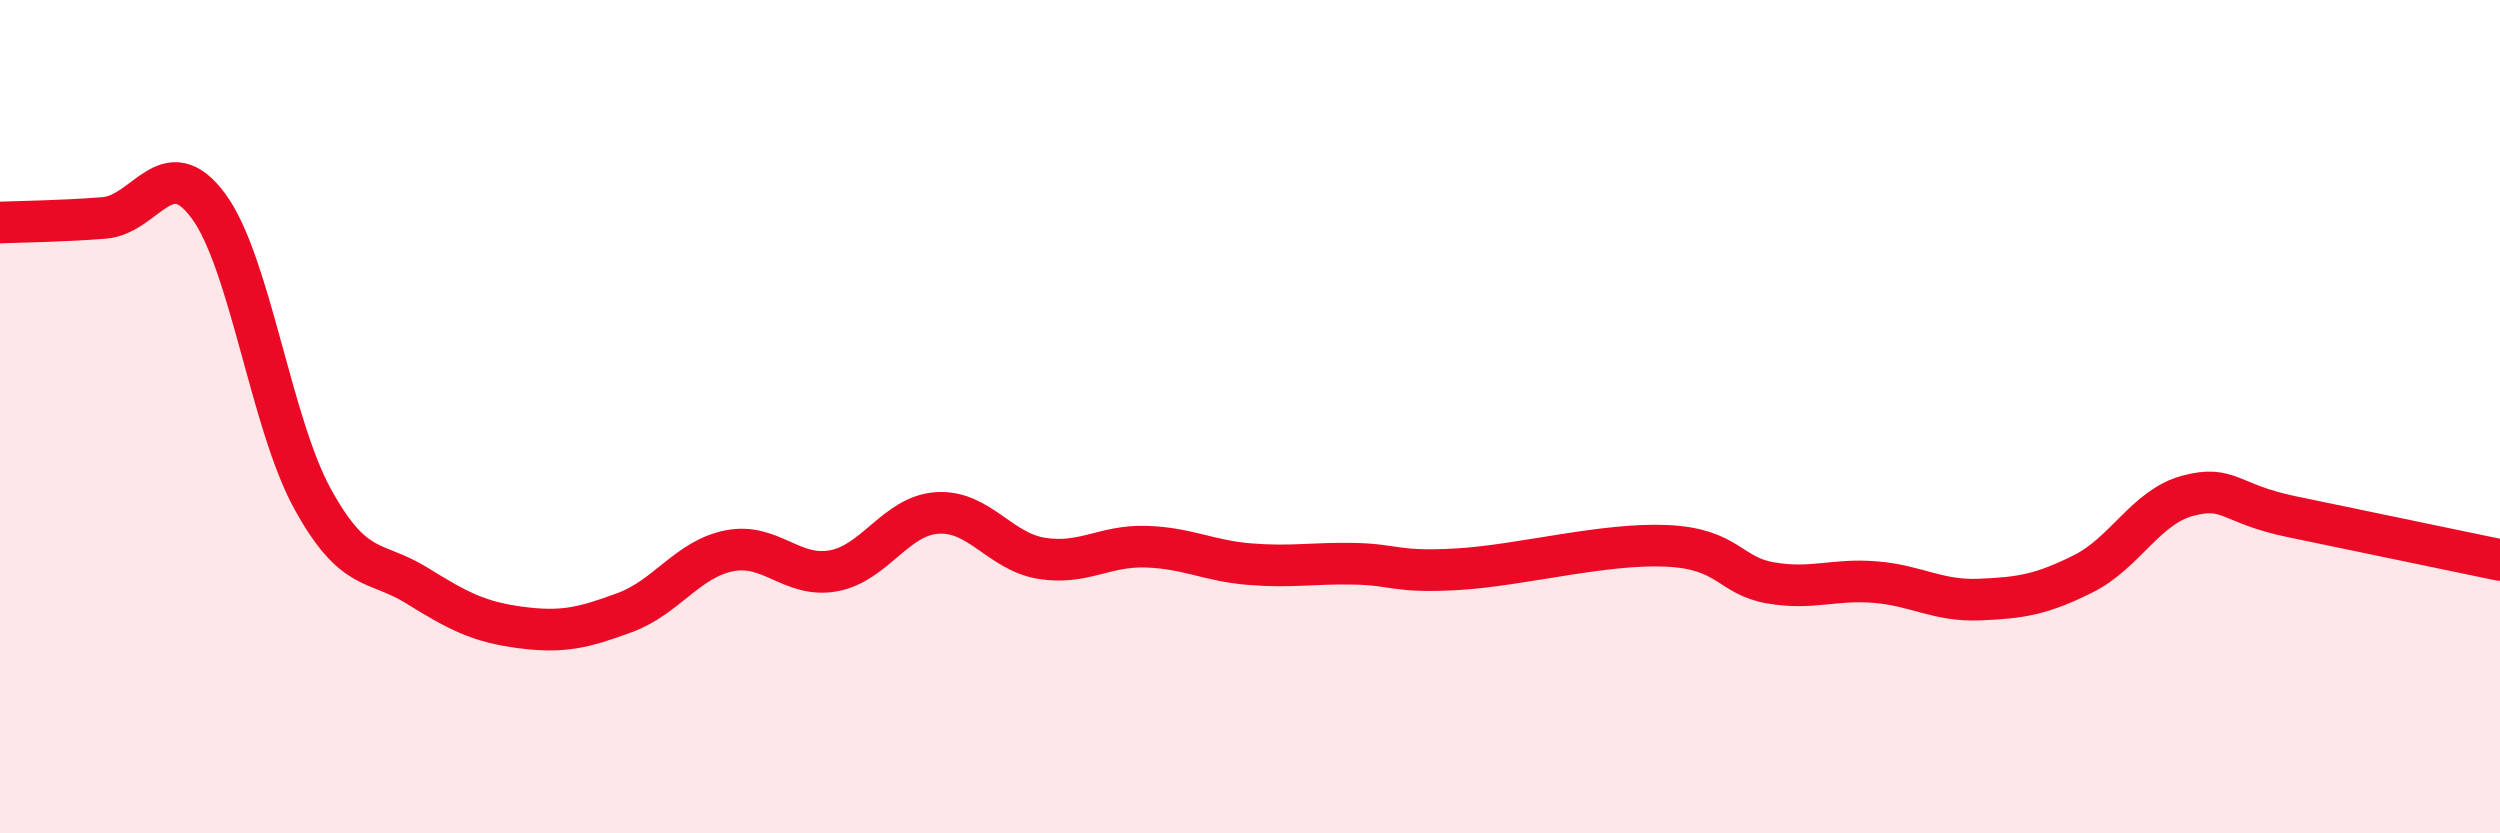
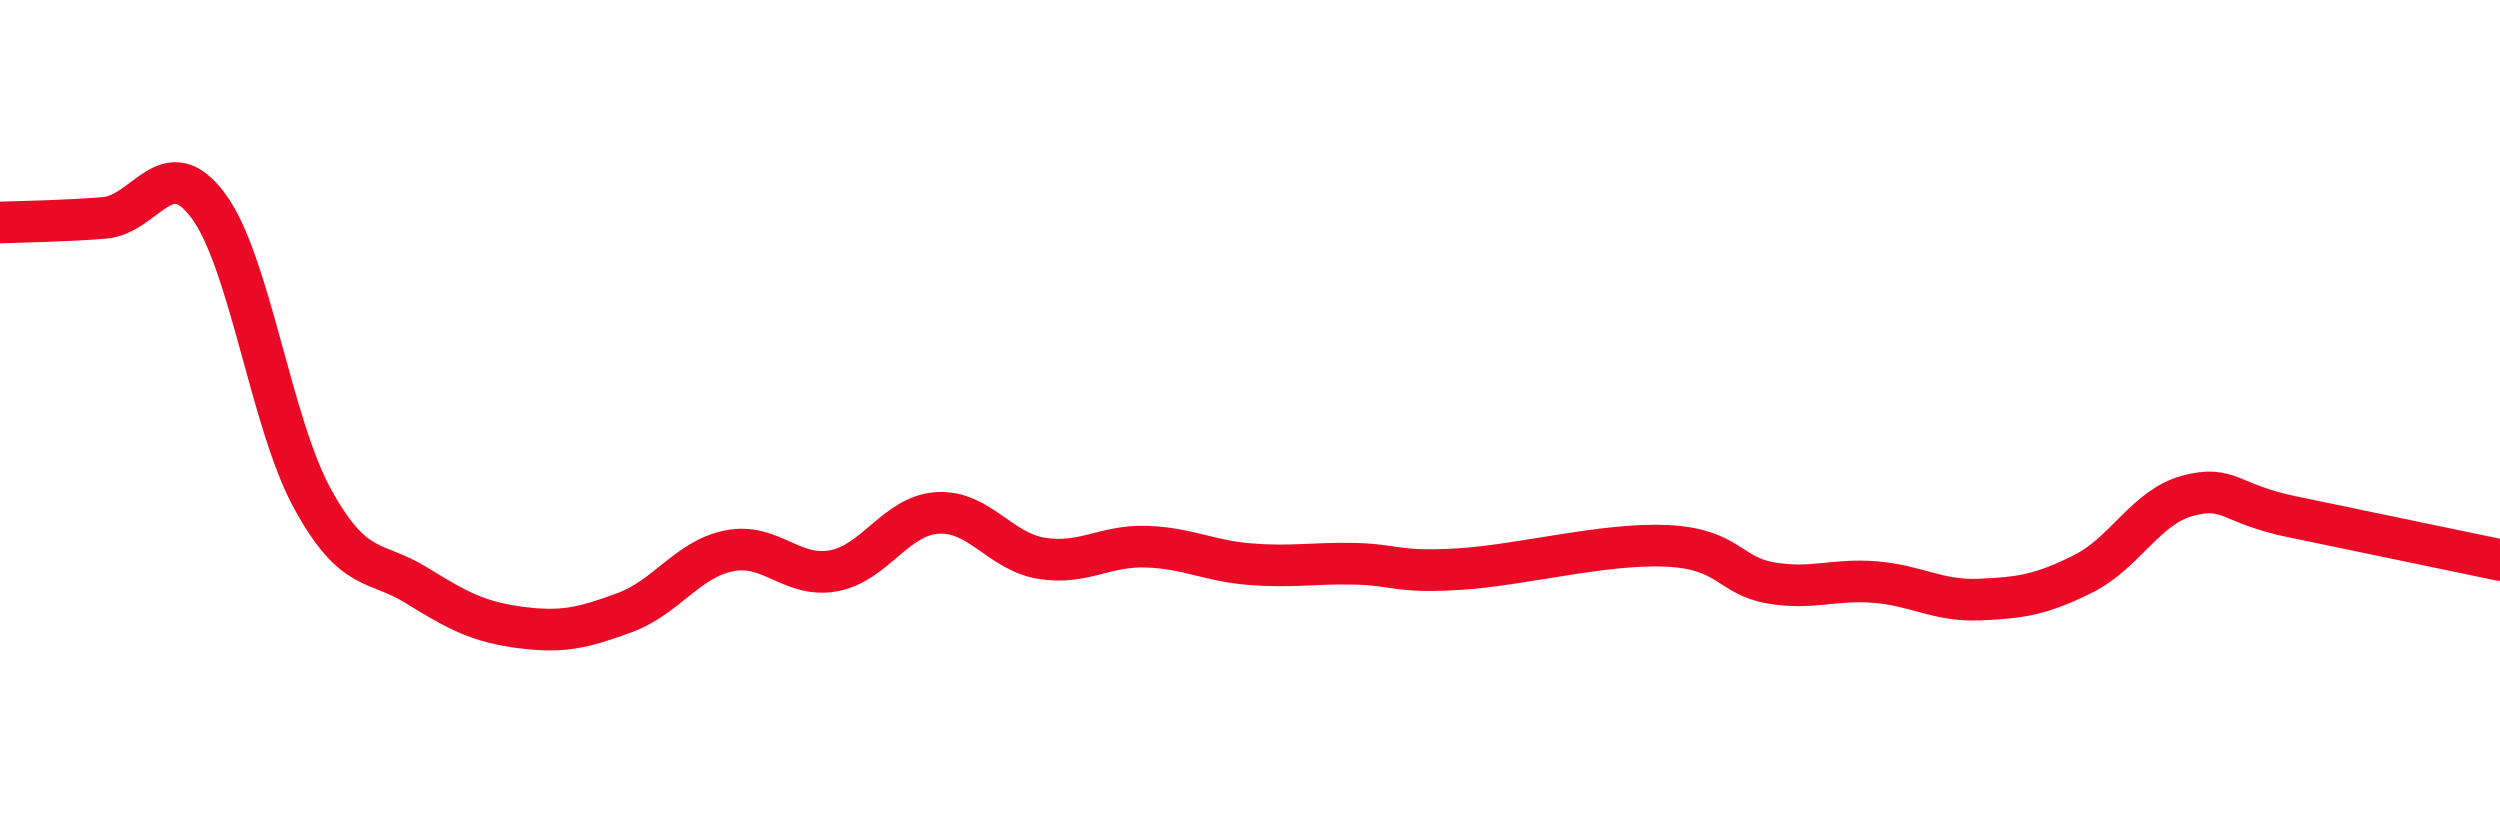
<svg xmlns="http://www.w3.org/2000/svg" width="60" height="20" viewBox="0 0 60 20">
-   <path d="M 0,5.34 C 0.5,5.32 1.5,5.31 2.5,5.23 C 3.5,5.15 4,3.59 5,4.94 C 6,6.29 6.5,10.15 7.5,11.97 C 8.5,13.79 9,13.43 10,14.05 C 11,14.67 11.5,14.93 12.5,15.06 C 13.5,15.19 14,15.07 15,14.7 C 16,14.33 16.5,13.42 17.5,13.22 C 18.5,13.02 19,13.88 20,13.7 C 21,13.52 21.5,12.37 22.5,12.31 C 23.5,12.25 24,13.24 25,13.4 C 26,13.56 26.5,13.09 27.5,13.12 C 28.5,13.15 29,13.46 30,13.54 C 31,13.62 31.5,13.51 32.5,13.53 C 33.5,13.55 33.5,13.75 35,13.66 C 36.5,13.57 38.5,13.03 40,13.1 C 41.5,13.17 41.5,13.82 42.5,13.99 C 43.5,14.16 44,13.89 45,13.97 C 46,14.05 46.5,14.43 47.5,14.39 C 48.5,14.35 49,14.27 50,13.77 C 51,13.27 51.5,12.17 52.5,11.9 C 53.5,11.63 53.5,12.09 55,12.4 C 56.5,12.71 59,13.23 60,13.44L60 20L0 20Z" fill="#EB0A25" opacity="0.1" stroke-linecap="round" stroke-linejoin="round" />
  <path d="M 0,5.34 C 0.5,5.32 1.5,5.31 2.5,5.23 C 3.5,5.15 4,3.59 5,4.94 C 6,6.29 6.5,10.15 7.5,11.97 C 8.5,13.79 9,13.43 10,14.05 C 11,14.67 11.5,14.93 12.5,15.06 C 13.5,15.19 14,15.07 15,14.7 C 16,14.33 16.5,13.42 17.5,13.22 C 18.5,13.02 19,13.88 20,13.7 C 21,13.52 21.5,12.37 22.5,12.31 C 23.5,12.25 24,13.24 25,13.4 C 26,13.56 26.5,13.09 27.5,13.12 C 28.5,13.15 29,13.46 30,13.54 C 31,13.62 31.5,13.51 32.5,13.53 C 33.5,13.55 33.5,13.75 35,13.66 C 36.5,13.57 38.5,13.03 40,13.1 C 41.5,13.17 41.5,13.82 42.5,13.99 C 43.5,14.16 44,13.89 45,13.97 C 46,14.05 46.5,14.43 47.5,14.39 C 48.5,14.35 49,14.27 50,13.77 C 51,13.27 51.5,12.17 52.5,11.9 C 53.5,11.63 53.5,12.09 55,12.4 C 56.5,12.71 59,13.23 60,13.44" stroke="#EB0A25" stroke-width="1" fill="none" stroke-linecap="round" stroke-linejoin="round" />
</svg>